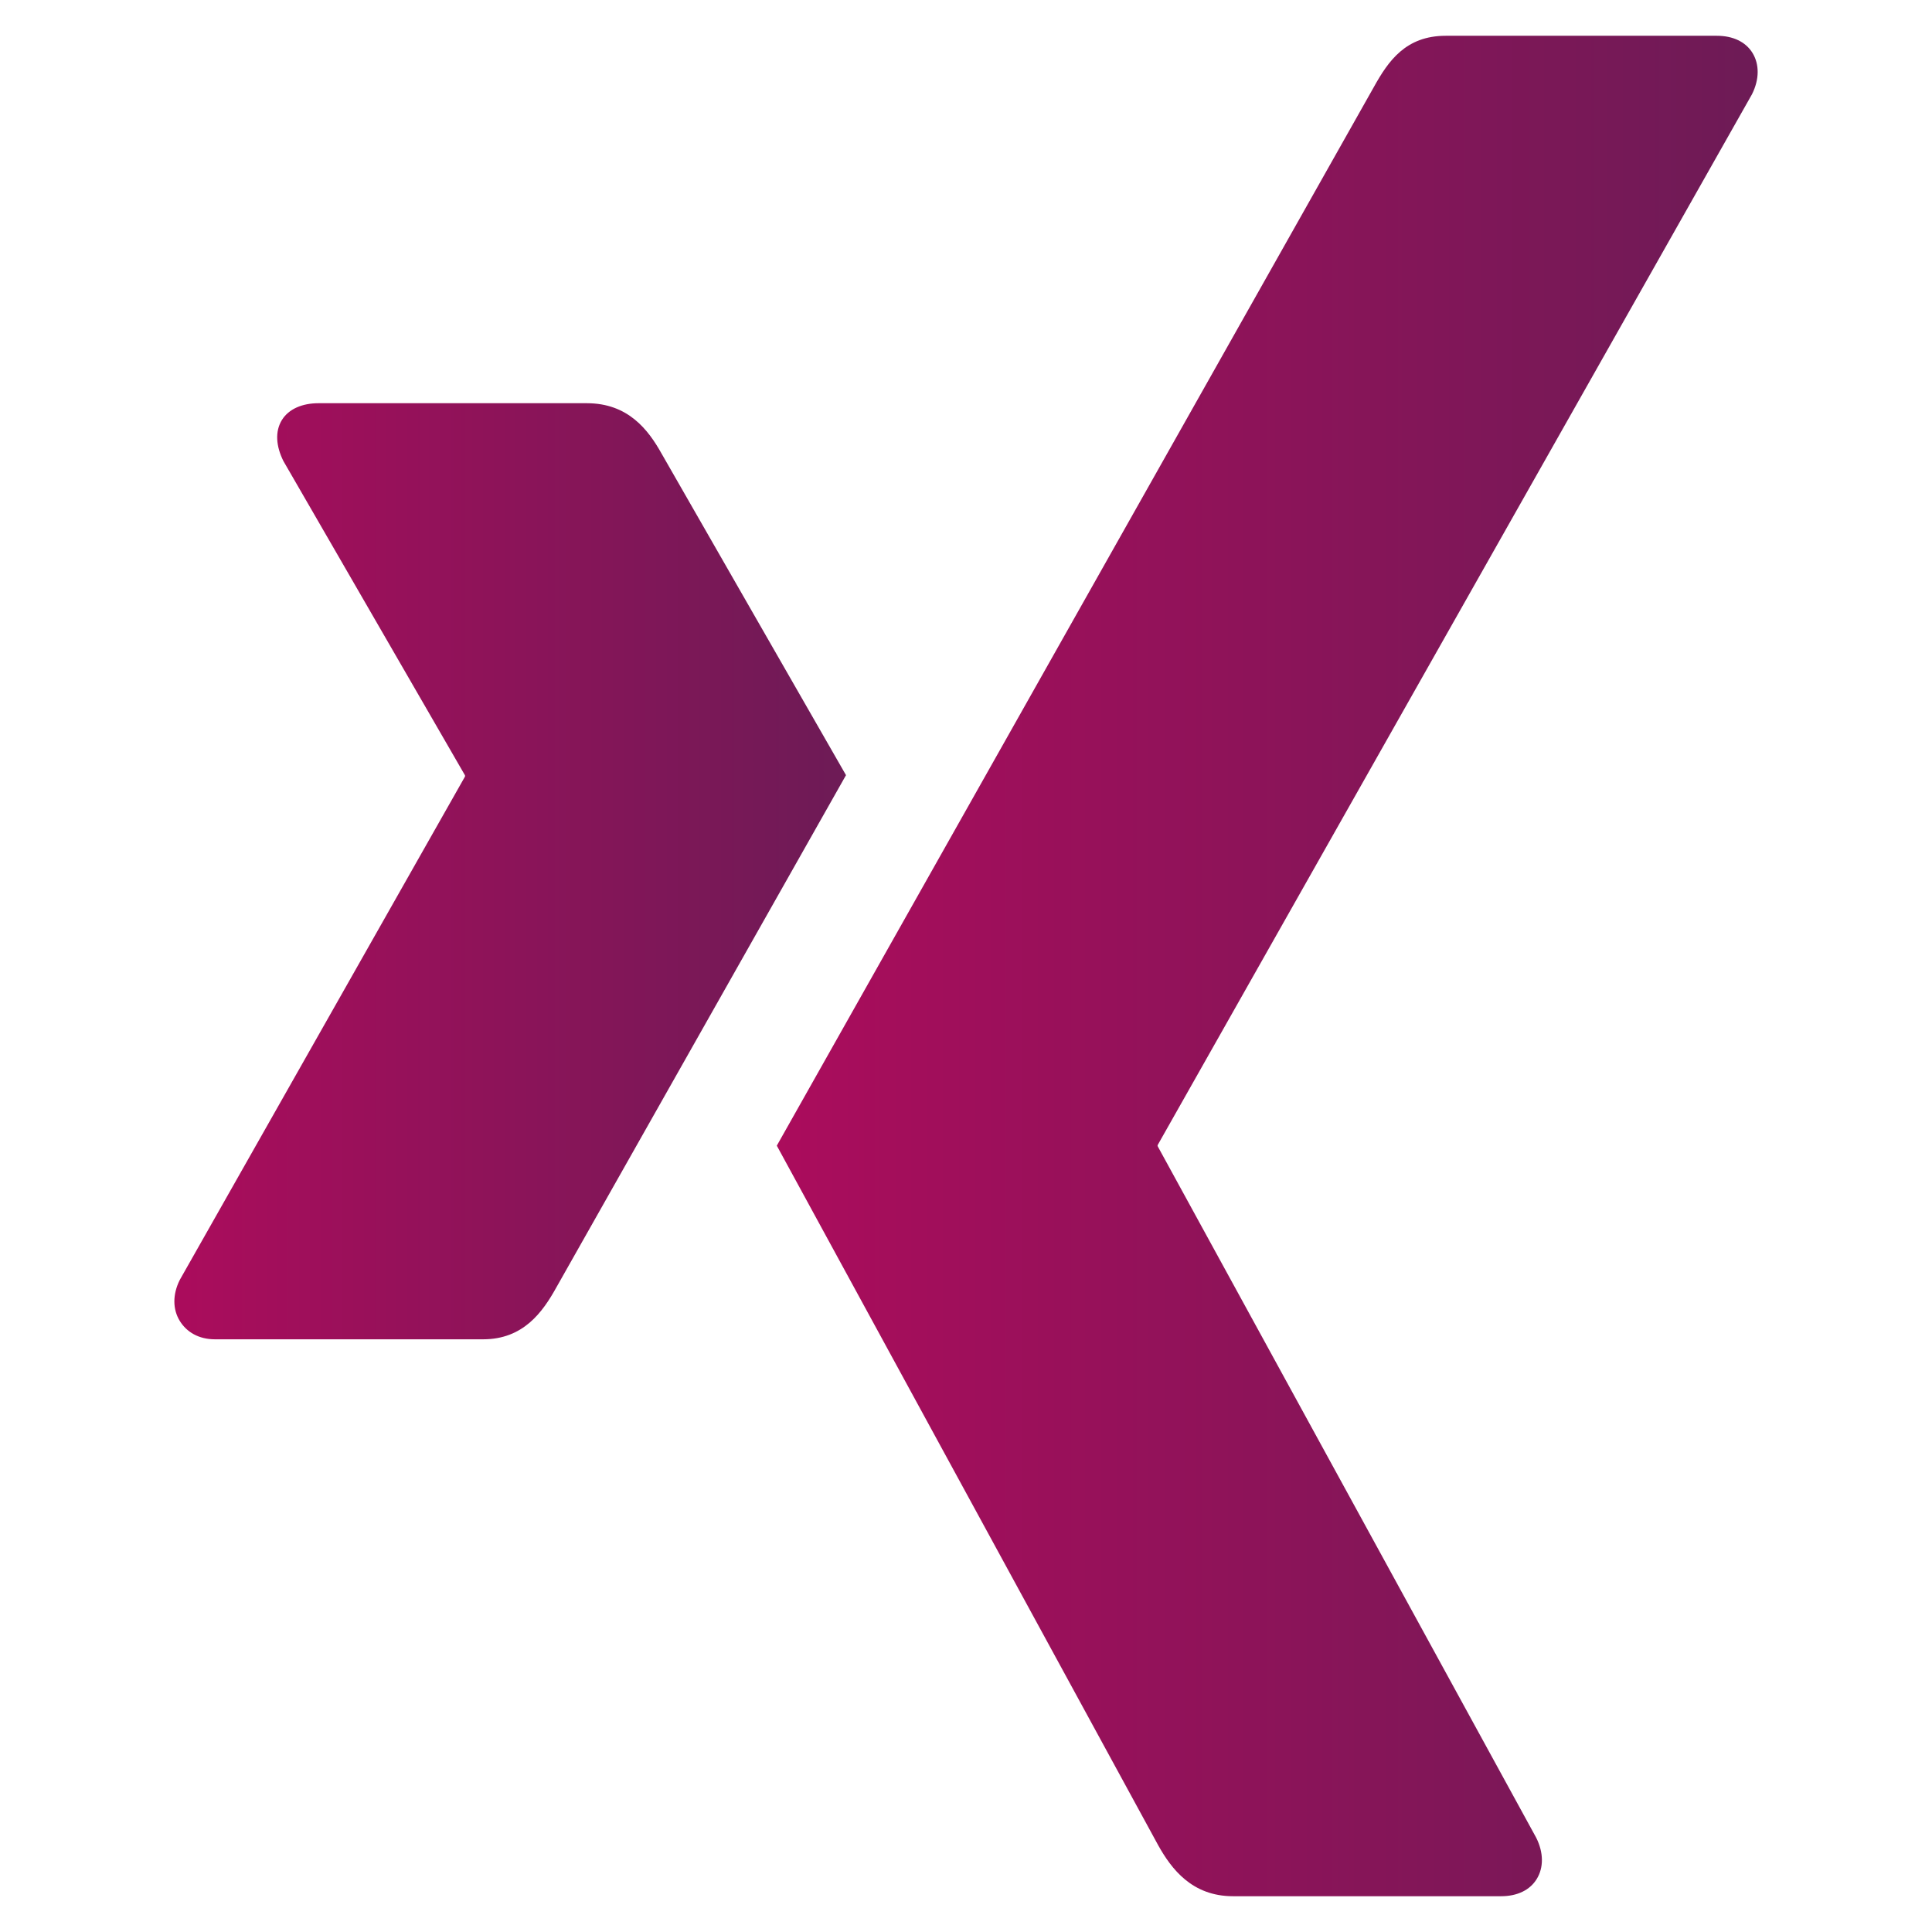
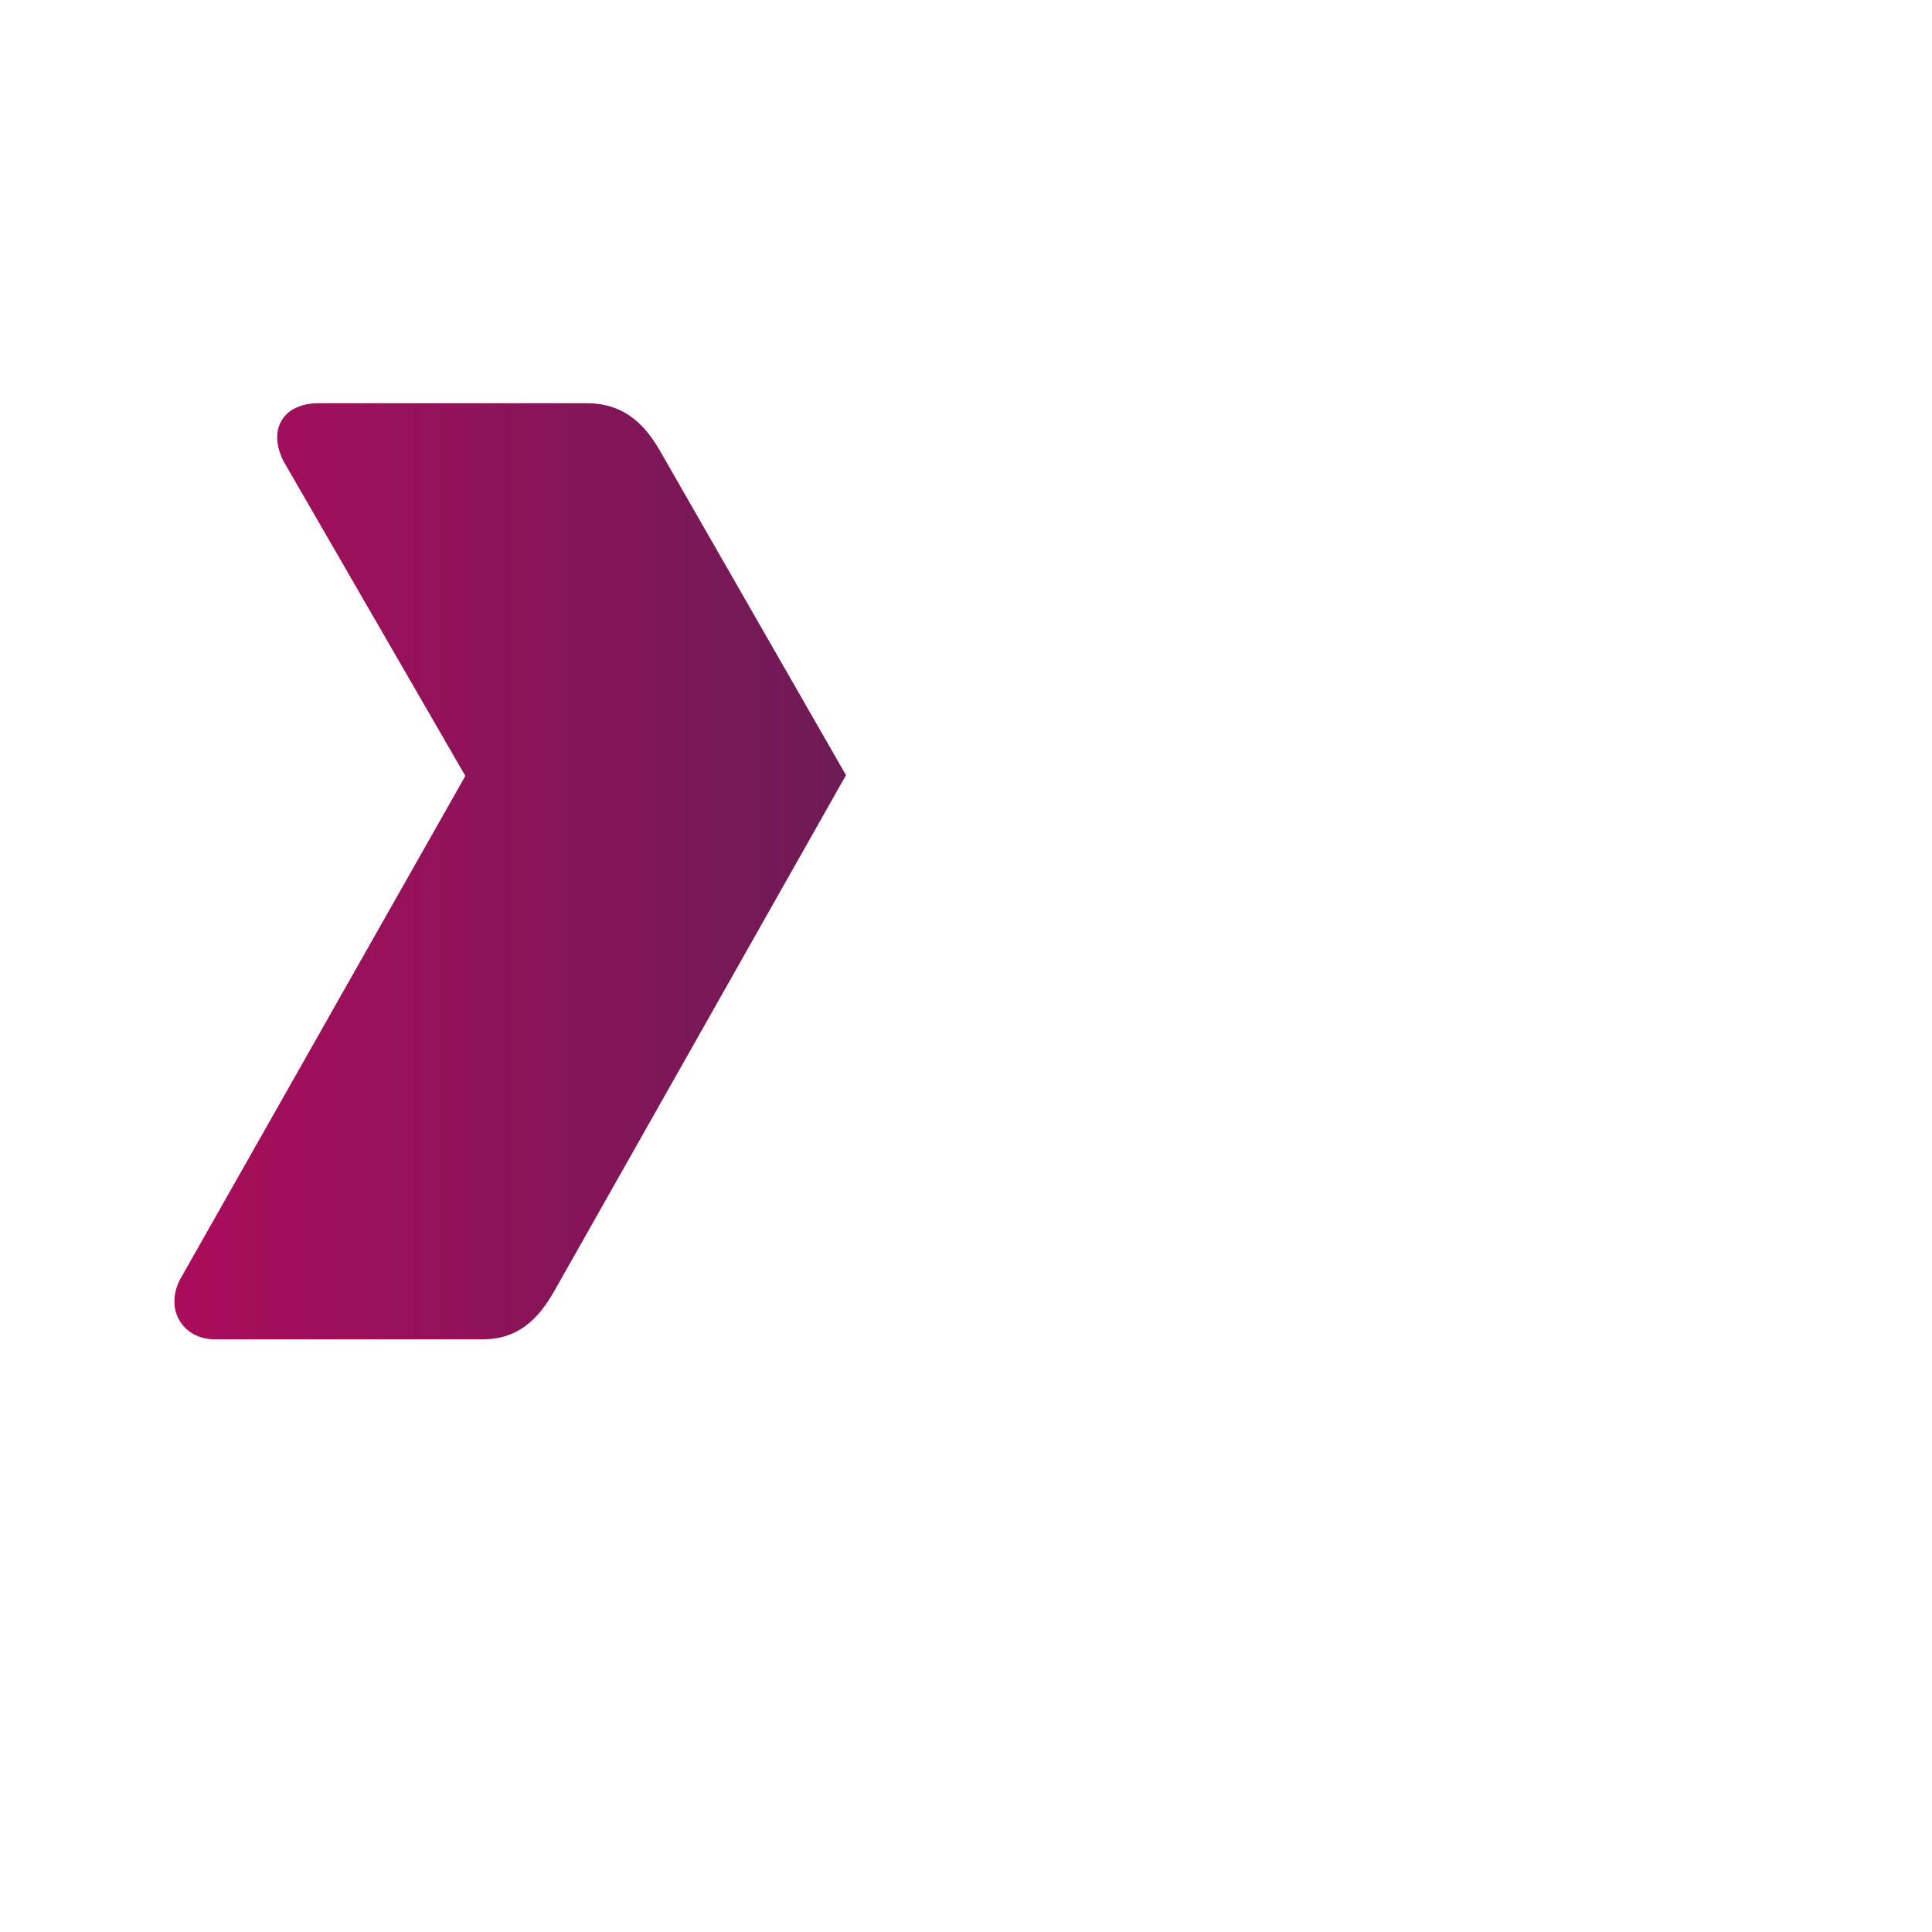
<svg xmlns="http://www.w3.org/2000/svg" width="27" height="27" viewBox="0 0 27 27" fill="none">
  <path fill-rule="evenodd" clip-rule="evenodd" d="M4.451 5.635C4.226 5.635 4.036 5.714 3.94 5.869C3.841 6.029 3.857 6.236 3.961 6.444L6.497 10.833C6.501 10.842 6.501 10.847 6.497 10.855L2.513 17.886C2.409 18.093 2.414 18.301 2.513 18.461C2.608 18.615 2.777 18.717 3.003 18.717H6.752C7.313 18.717 7.583 18.338 7.775 17.992C7.775 17.992 11.672 11.101 11.823 10.833C11.808 10.809 9.245 6.338 9.245 6.338C9.059 6.005 8.777 5.635 8.201 5.635H4.451Z" fill="url(#paint0_linear_3034_1754)" />
-   <path d="M20.205 0.5C19.645 0.5 19.402 0.853 19.201 1.214C19.201 1.214 11.122 15.54 10.856 16.011C10.87 16.036 16.185 25.786 16.185 25.786C16.37 26.118 16.658 26.5 17.232 26.5H20.978C21.203 26.5 21.38 26.415 21.475 26.261C21.575 26.1 21.573 25.889 21.468 25.681L16.181 16.023C16.176 16.015 16.176 16.006 16.181 15.998L24.484 1.318C24.588 1.111 24.59 0.9 24.491 0.739C24.396 0.585 24.219 0.5 23.993 0.5H20.205Z" fill="url(#paint1_linear_3034_1754)" />
  <defs>
    <linearGradient id="paint0_linear_3034_1754" x1="2.437" y1="12.176" x2="11.823" y2="12.176" gradientUnits="userSpaceOnUse">
      <stop stop-color="#AB0C5C" />
      <stop offset="1" stop-color="#6D1B56" />
    </linearGradient>
    <linearGradient id="paint1_linear_3034_1754" x1="10.856" y1="13.5" x2="24.564" y2="13.5" gradientUnits="userSpaceOnUse">
      <stop stop-color="#AB0C5C" />
      <stop offset="1" stop-color="#6D1B56" />
    </linearGradient>
  </defs>
</svg>